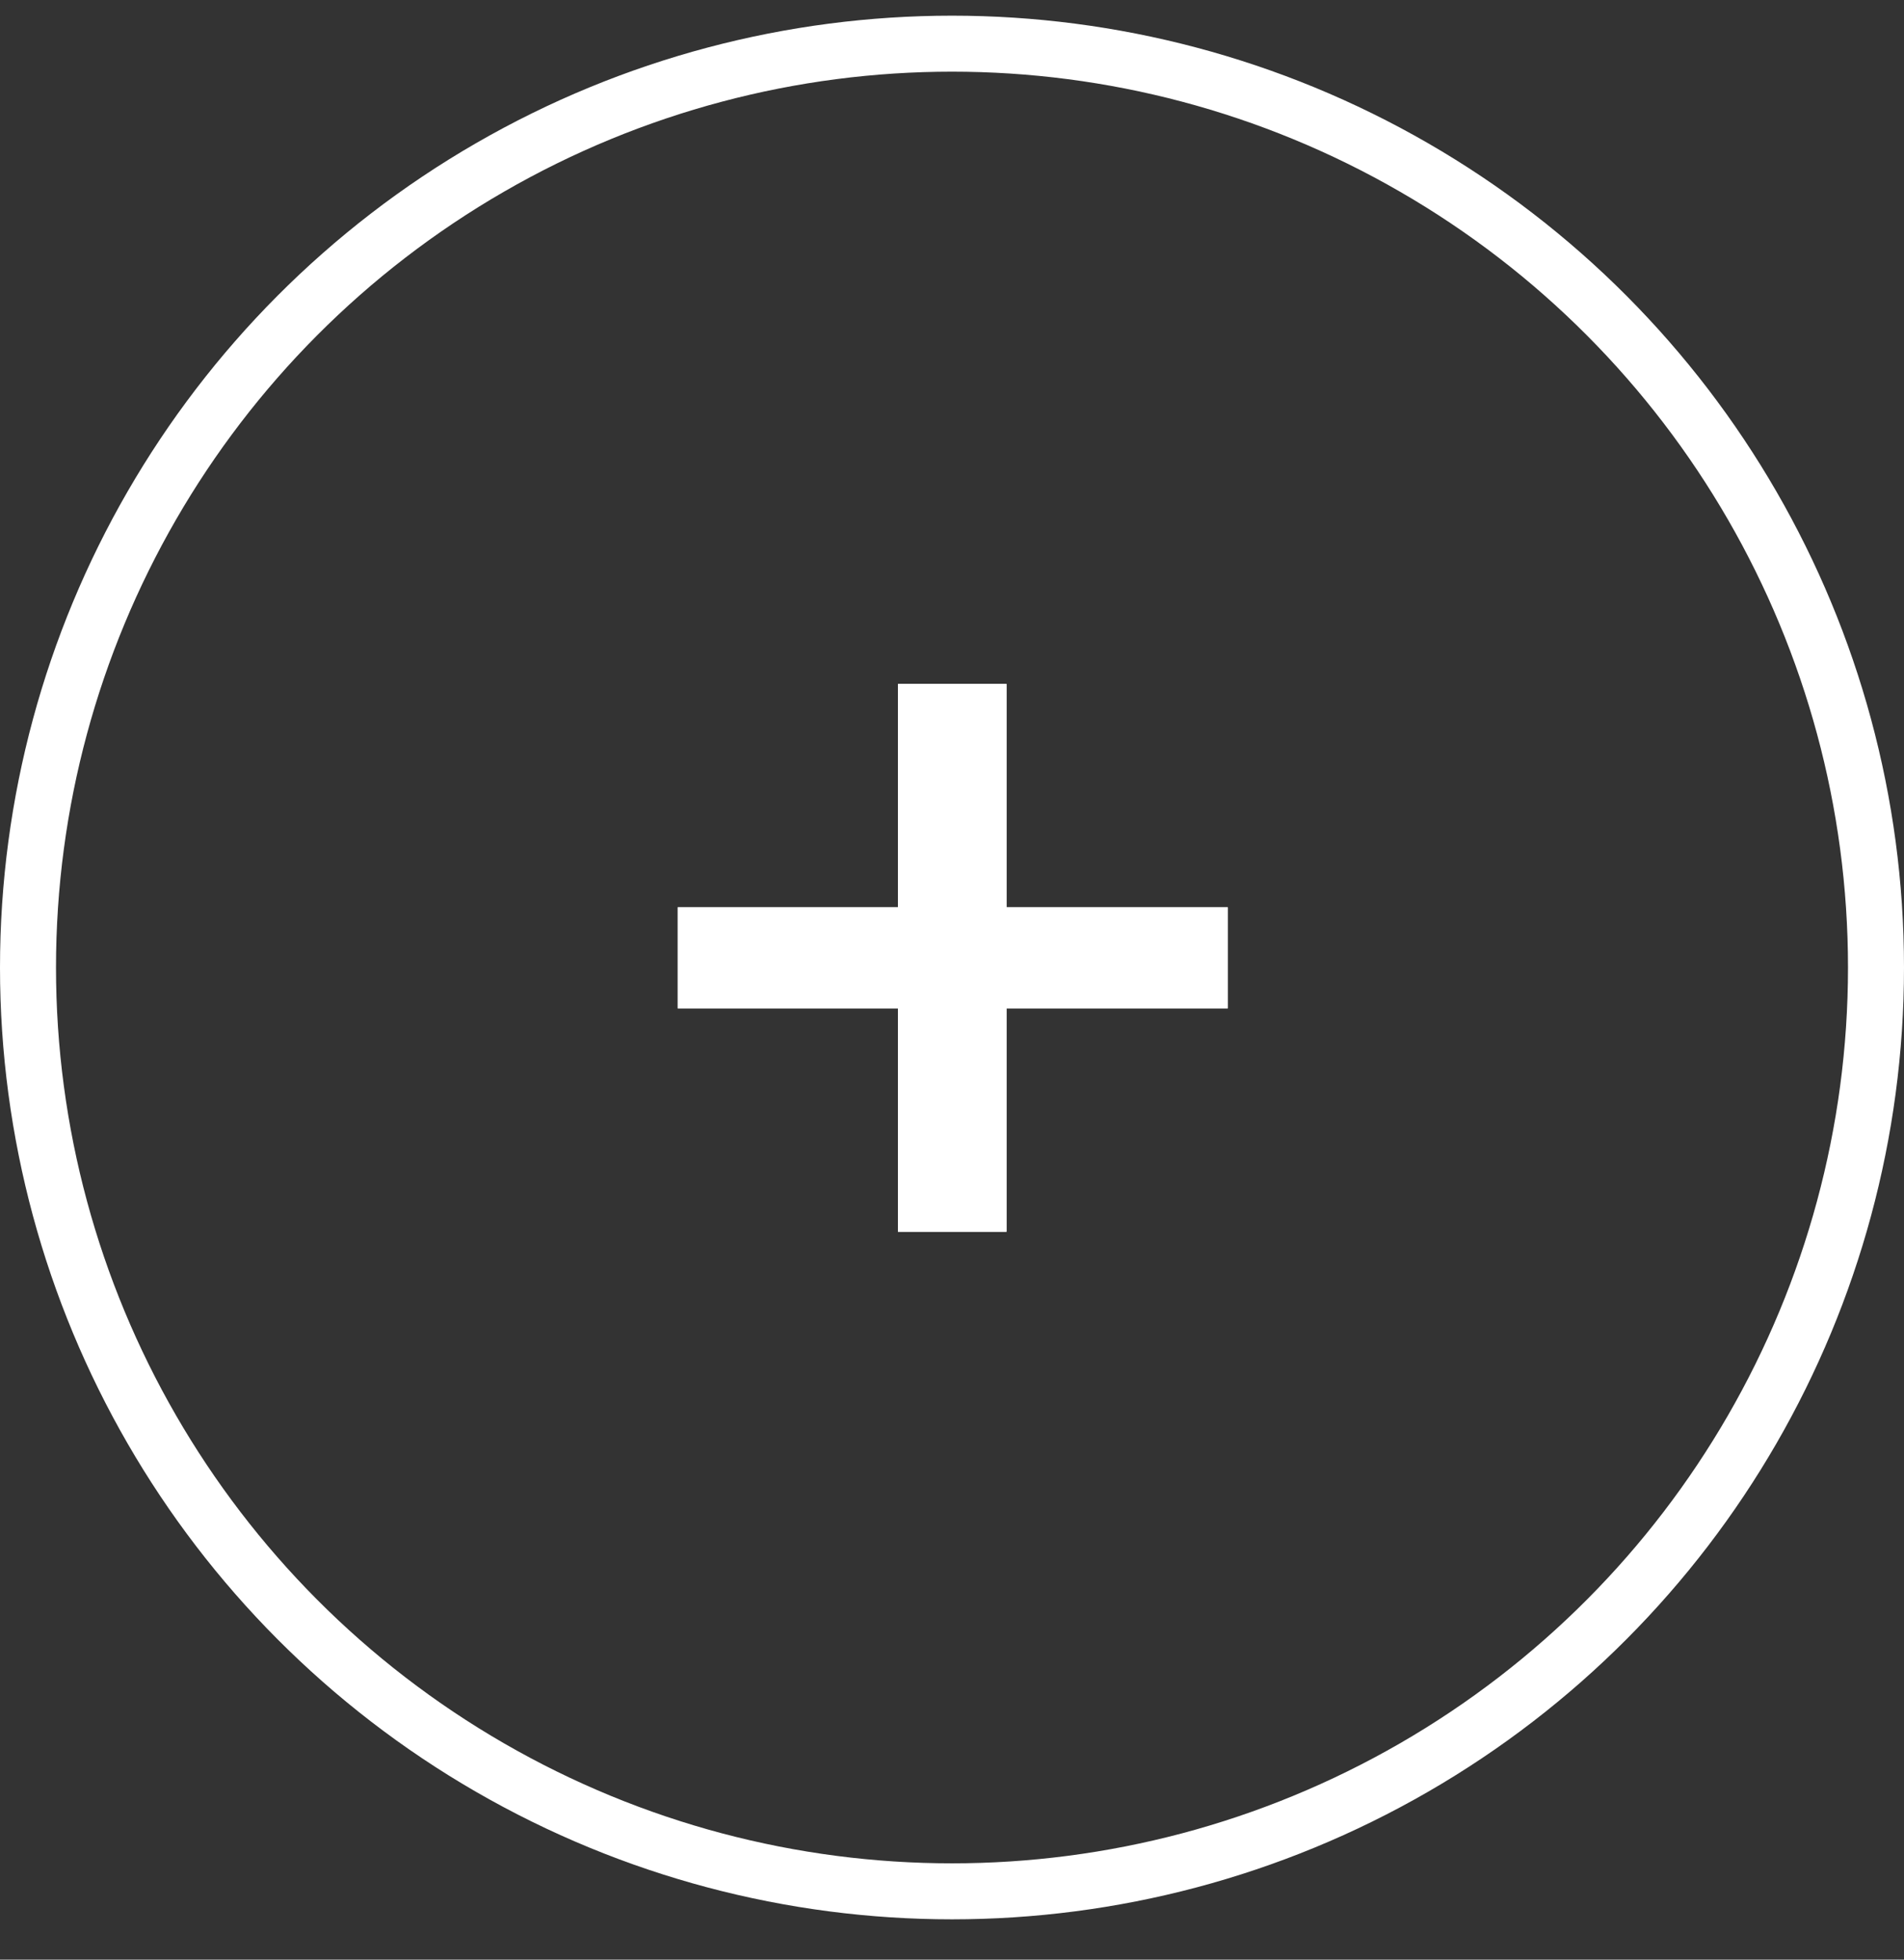
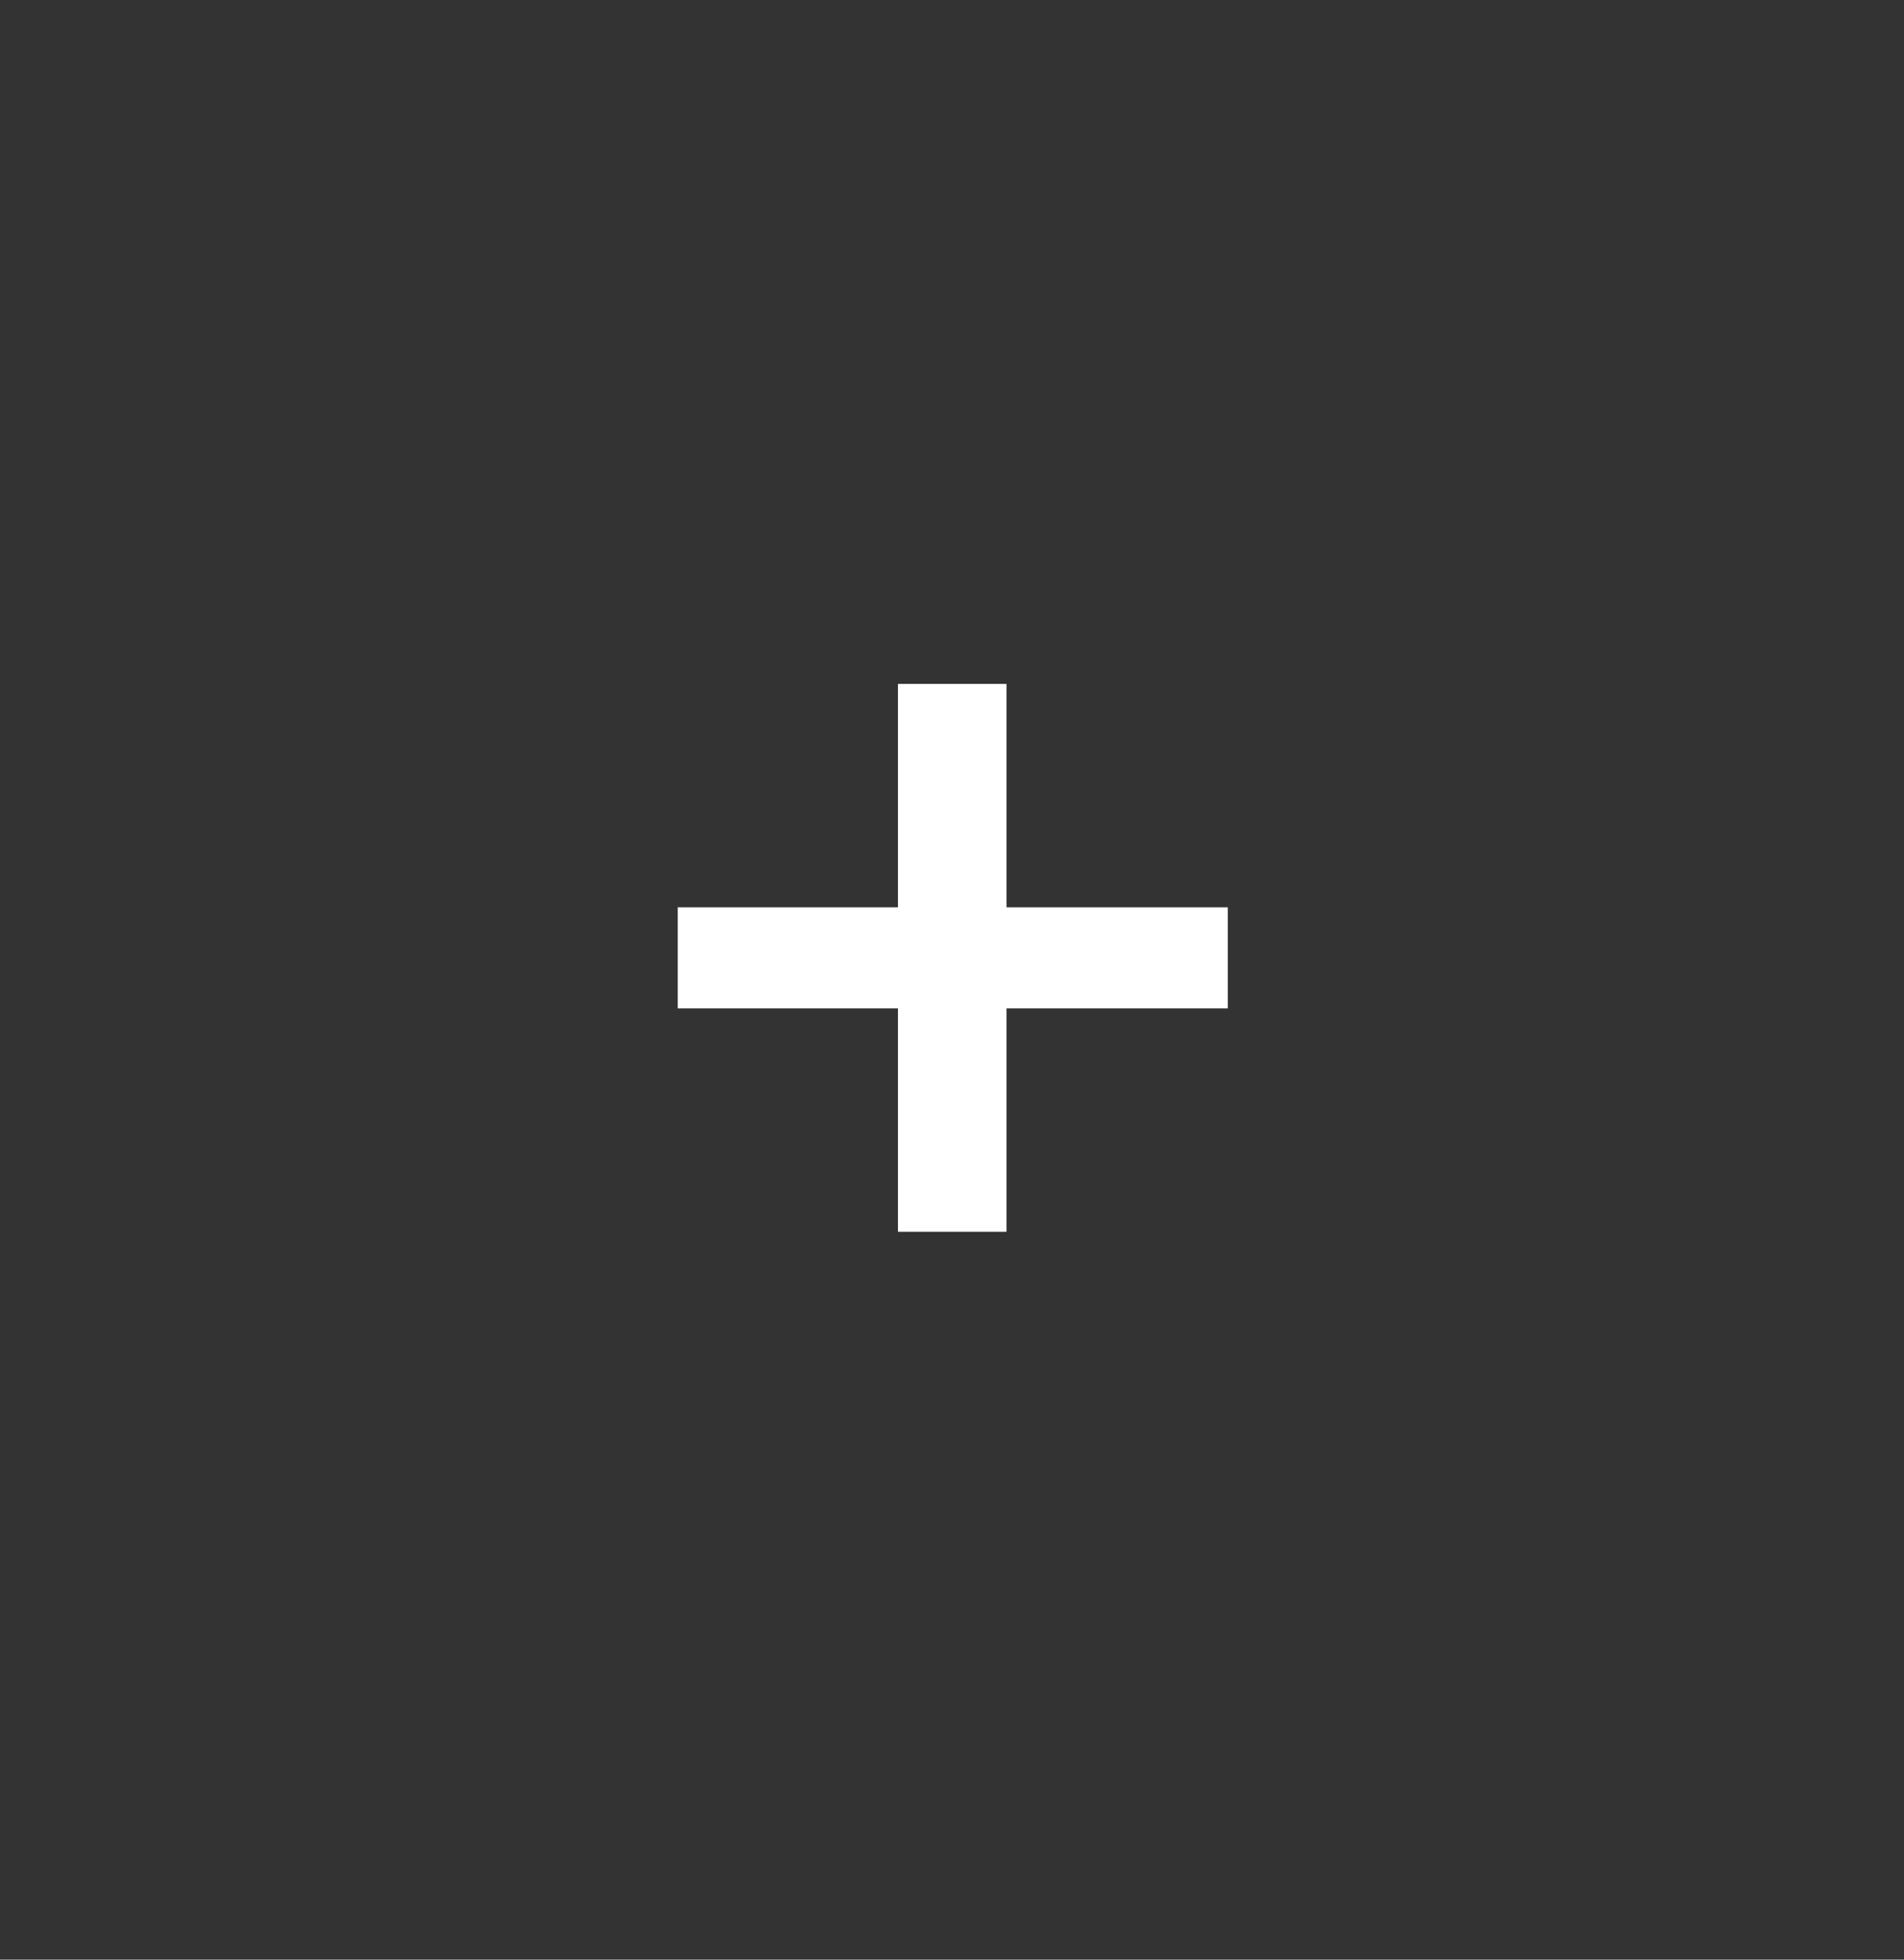
<svg xmlns="http://www.w3.org/2000/svg" width="34" height="35" viewBox="0 0 34 35" fill="none">
  <rect x="0" y="0" width="34" height="35" fill="#333333" stroke="none" />
-   <circle cx="17" cy="17.28" r="16.5" stroke="white" />
-   <path d="M16.035 22V18.01H12.102V16.205H16.035V12.215H17.973V16.205H21.925V18.01H17.973V22H16.035Z" fill="white" />
  <path d="M16.035 22V18.01H12.102V16.205H16.035V12.215H17.973V16.205H21.925V18.01H17.973V22H16.035Z" fill="white" />
</svg>